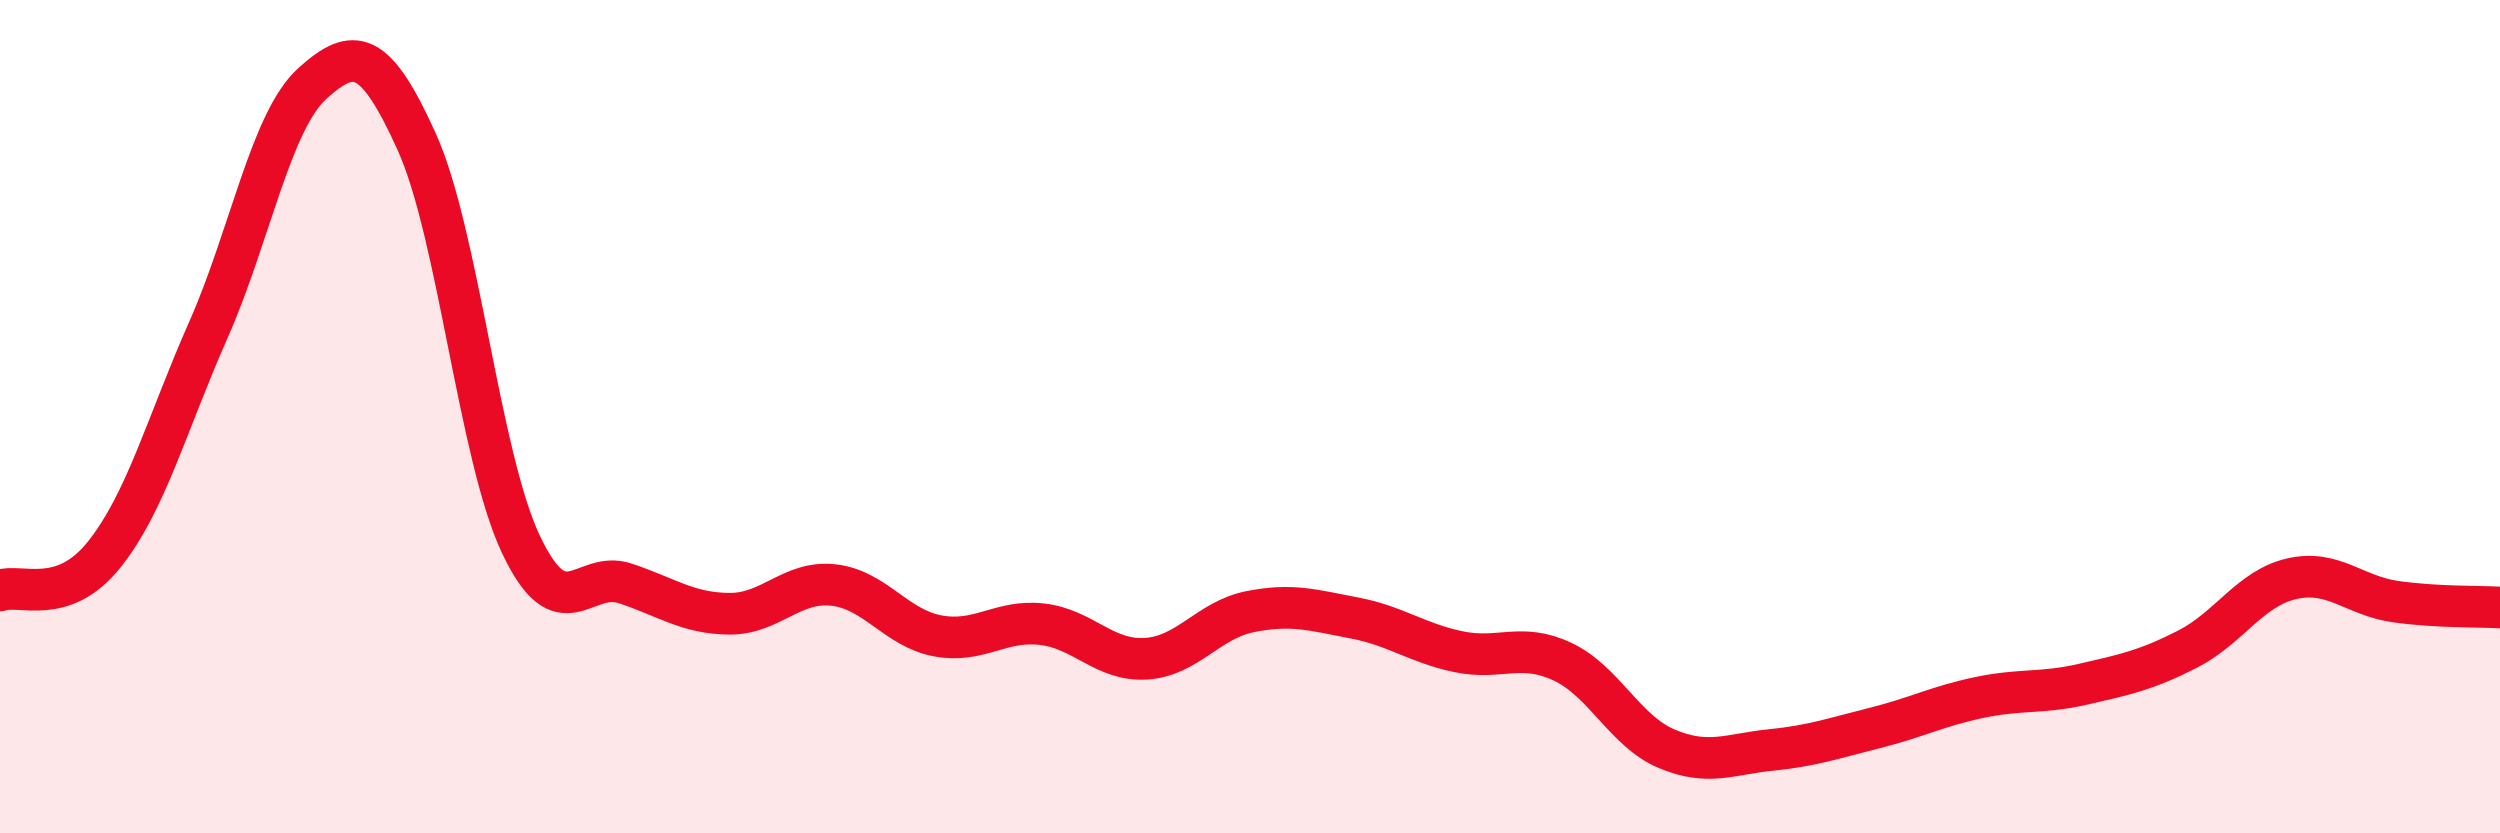
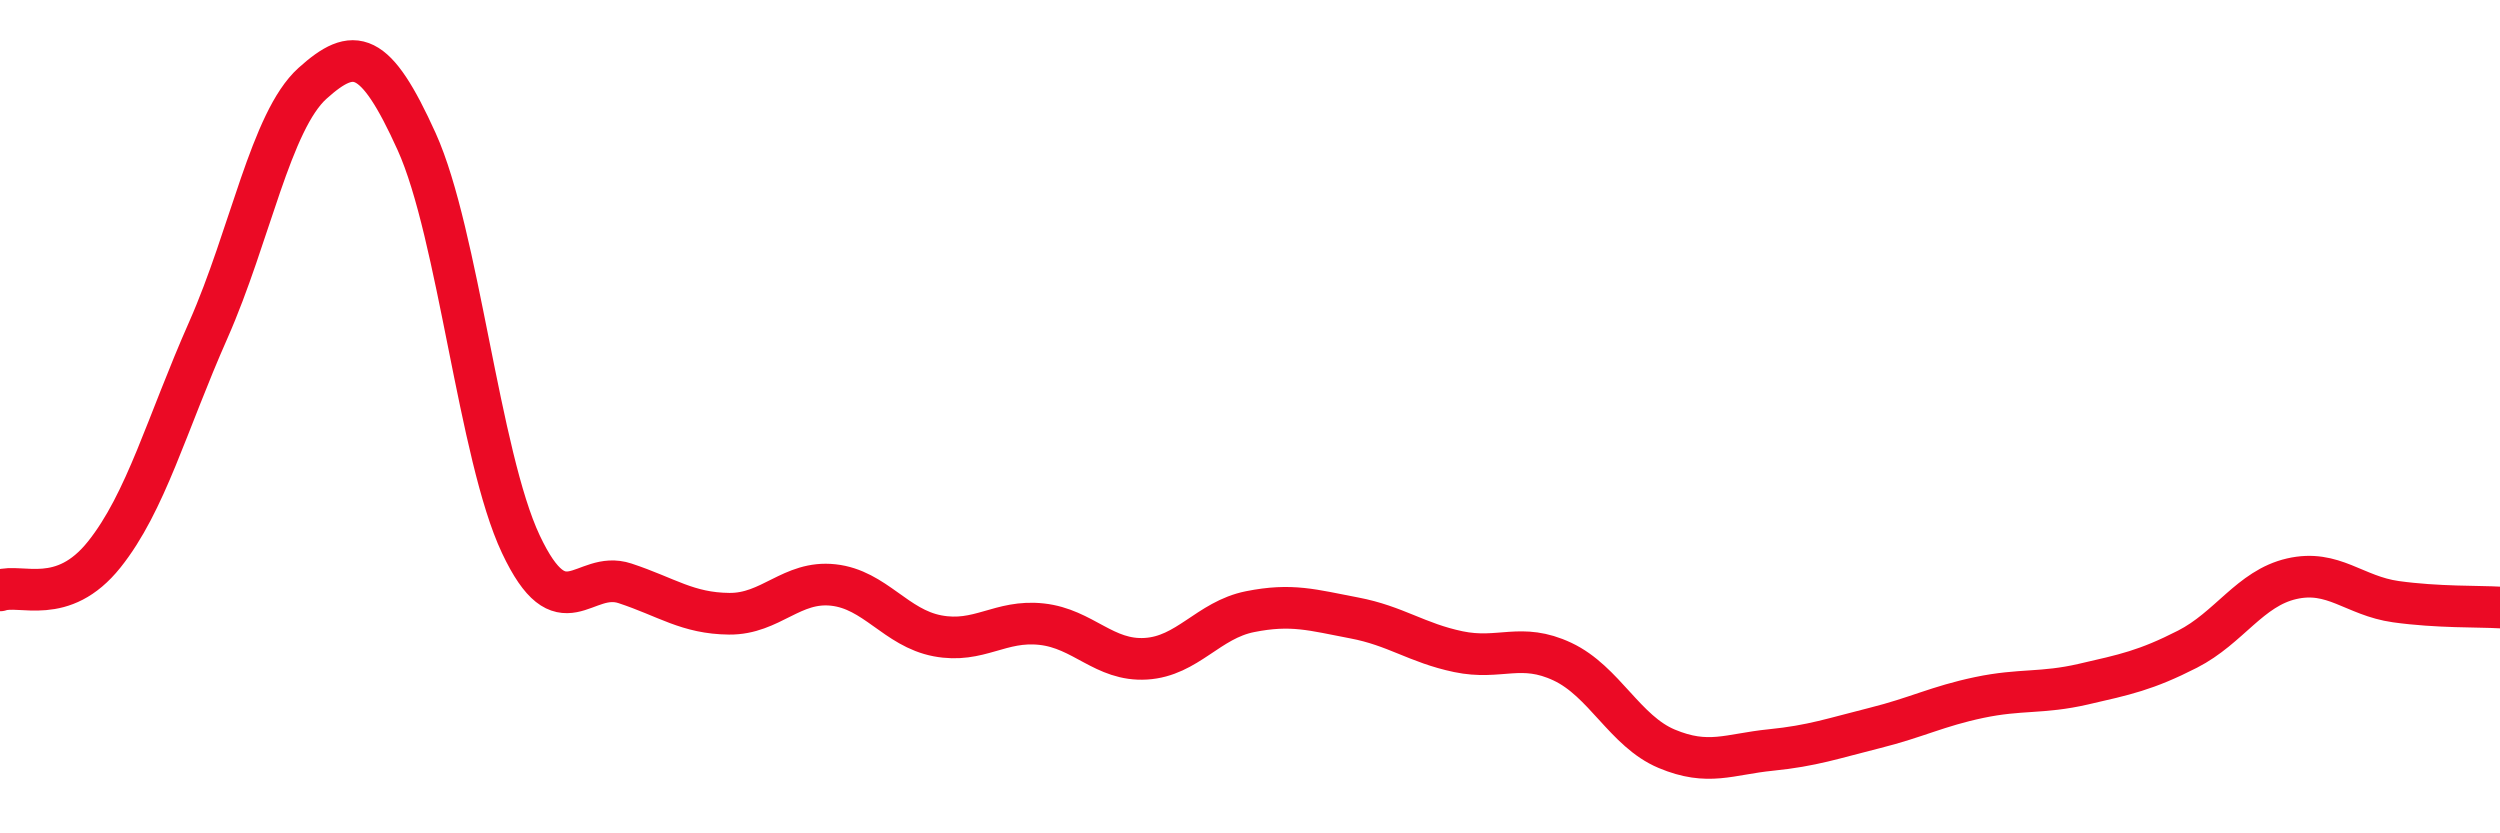
<svg xmlns="http://www.w3.org/2000/svg" width="60" height="20" viewBox="0 0 60 20">
-   <path d="M 0,14.17 C 0.5,14 1.5,14.56 2.5,13.31 C 3.5,12.06 4,10.18 5,7.92 C 6,5.66 6.5,2.9 7.5,2 C 8.5,1.1 9,1.19 10,3.4 C 11,5.61 11.5,10.94 12.5,13.06 C 13.5,15.18 14,13.67 15,14 C 16,14.33 16.5,14.72 17.5,14.73 C 18.5,14.74 19,13.93 20,14.04 C 21,14.15 21.5,15.07 22.5,15.26 C 23.5,15.45 24,14.87 25,14.98 C 26,15.09 26.5,15.87 27.5,15.81 C 28.5,15.75 29,14.88 30,14.68 C 31,14.48 31.5,14.64 32.5,14.83 C 33.5,15.02 34,15.43 35,15.64 C 36,15.85 36.5,15.41 37.5,15.88 C 38.5,16.35 39,17.55 40,17.97 C 41,18.39 41.5,18.1 42.5,18 C 43.5,17.9 44,17.72 45,17.47 C 46,17.22 46.5,16.95 47.5,16.74 C 48.5,16.53 49,16.65 50,16.42 C 51,16.19 51.5,16.09 52.5,15.58 C 53.5,15.07 54,14.12 55,13.89 C 56,13.66 56.5,14.3 57.5,14.44 C 58.5,14.58 59.5,14.55 60,14.58L60 20L0 20Z" fill="#EB0A25" opacity="0.1" stroke-linecap="round" stroke-linejoin="round" />
  <path d="M 0,14.17 C 0.5,14 1.5,14.56 2.5,13.31 C 3.5,12.06 4,10.18 5,7.92 C 6,5.66 6.5,2.9 7.5,2 C 8.5,1.1 9,1.19 10,3.4 C 11,5.61 11.5,10.94 12.5,13.06 C 13.5,15.18 14,13.67 15,14 C 16,14.33 16.5,14.72 17.5,14.73 C 18.5,14.74 19,13.93 20,14.04 C 21,14.15 21.5,15.07 22.5,15.26 C 23.5,15.45 24,14.87 25,14.98 C 26,15.09 26.5,15.87 27.5,15.81 C 28.5,15.75 29,14.88 30,14.68 C 31,14.48 31.5,14.64 32.5,14.83 C 33.5,15.02 34,15.43 35,15.64 C 36,15.85 36.5,15.41 37.5,15.88 C 38.5,16.35 39,17.55 40,17.97 C 41,18.39 41.5,18.1 42.5,18 C 43.5,17.9 44,17.72 45,17.47 C 46,17.22 46.5,16.95 47.5,16.74 C 48.5,16.53 49,16.65 50,16.42 C 51,16.19 51.5,16.09 52.5,15.58 C 53.5,15.07 54,14.12 55,13.89 C 56,13.66 56.5,14.3 57.5,14.44 C 58.5,14.58 59.5,14.55 60,14.58" stroke="#EB0A25" stroke-width="1" fill="none" stroke-linecap="round" stroke-linejoin="round" />
</svg>